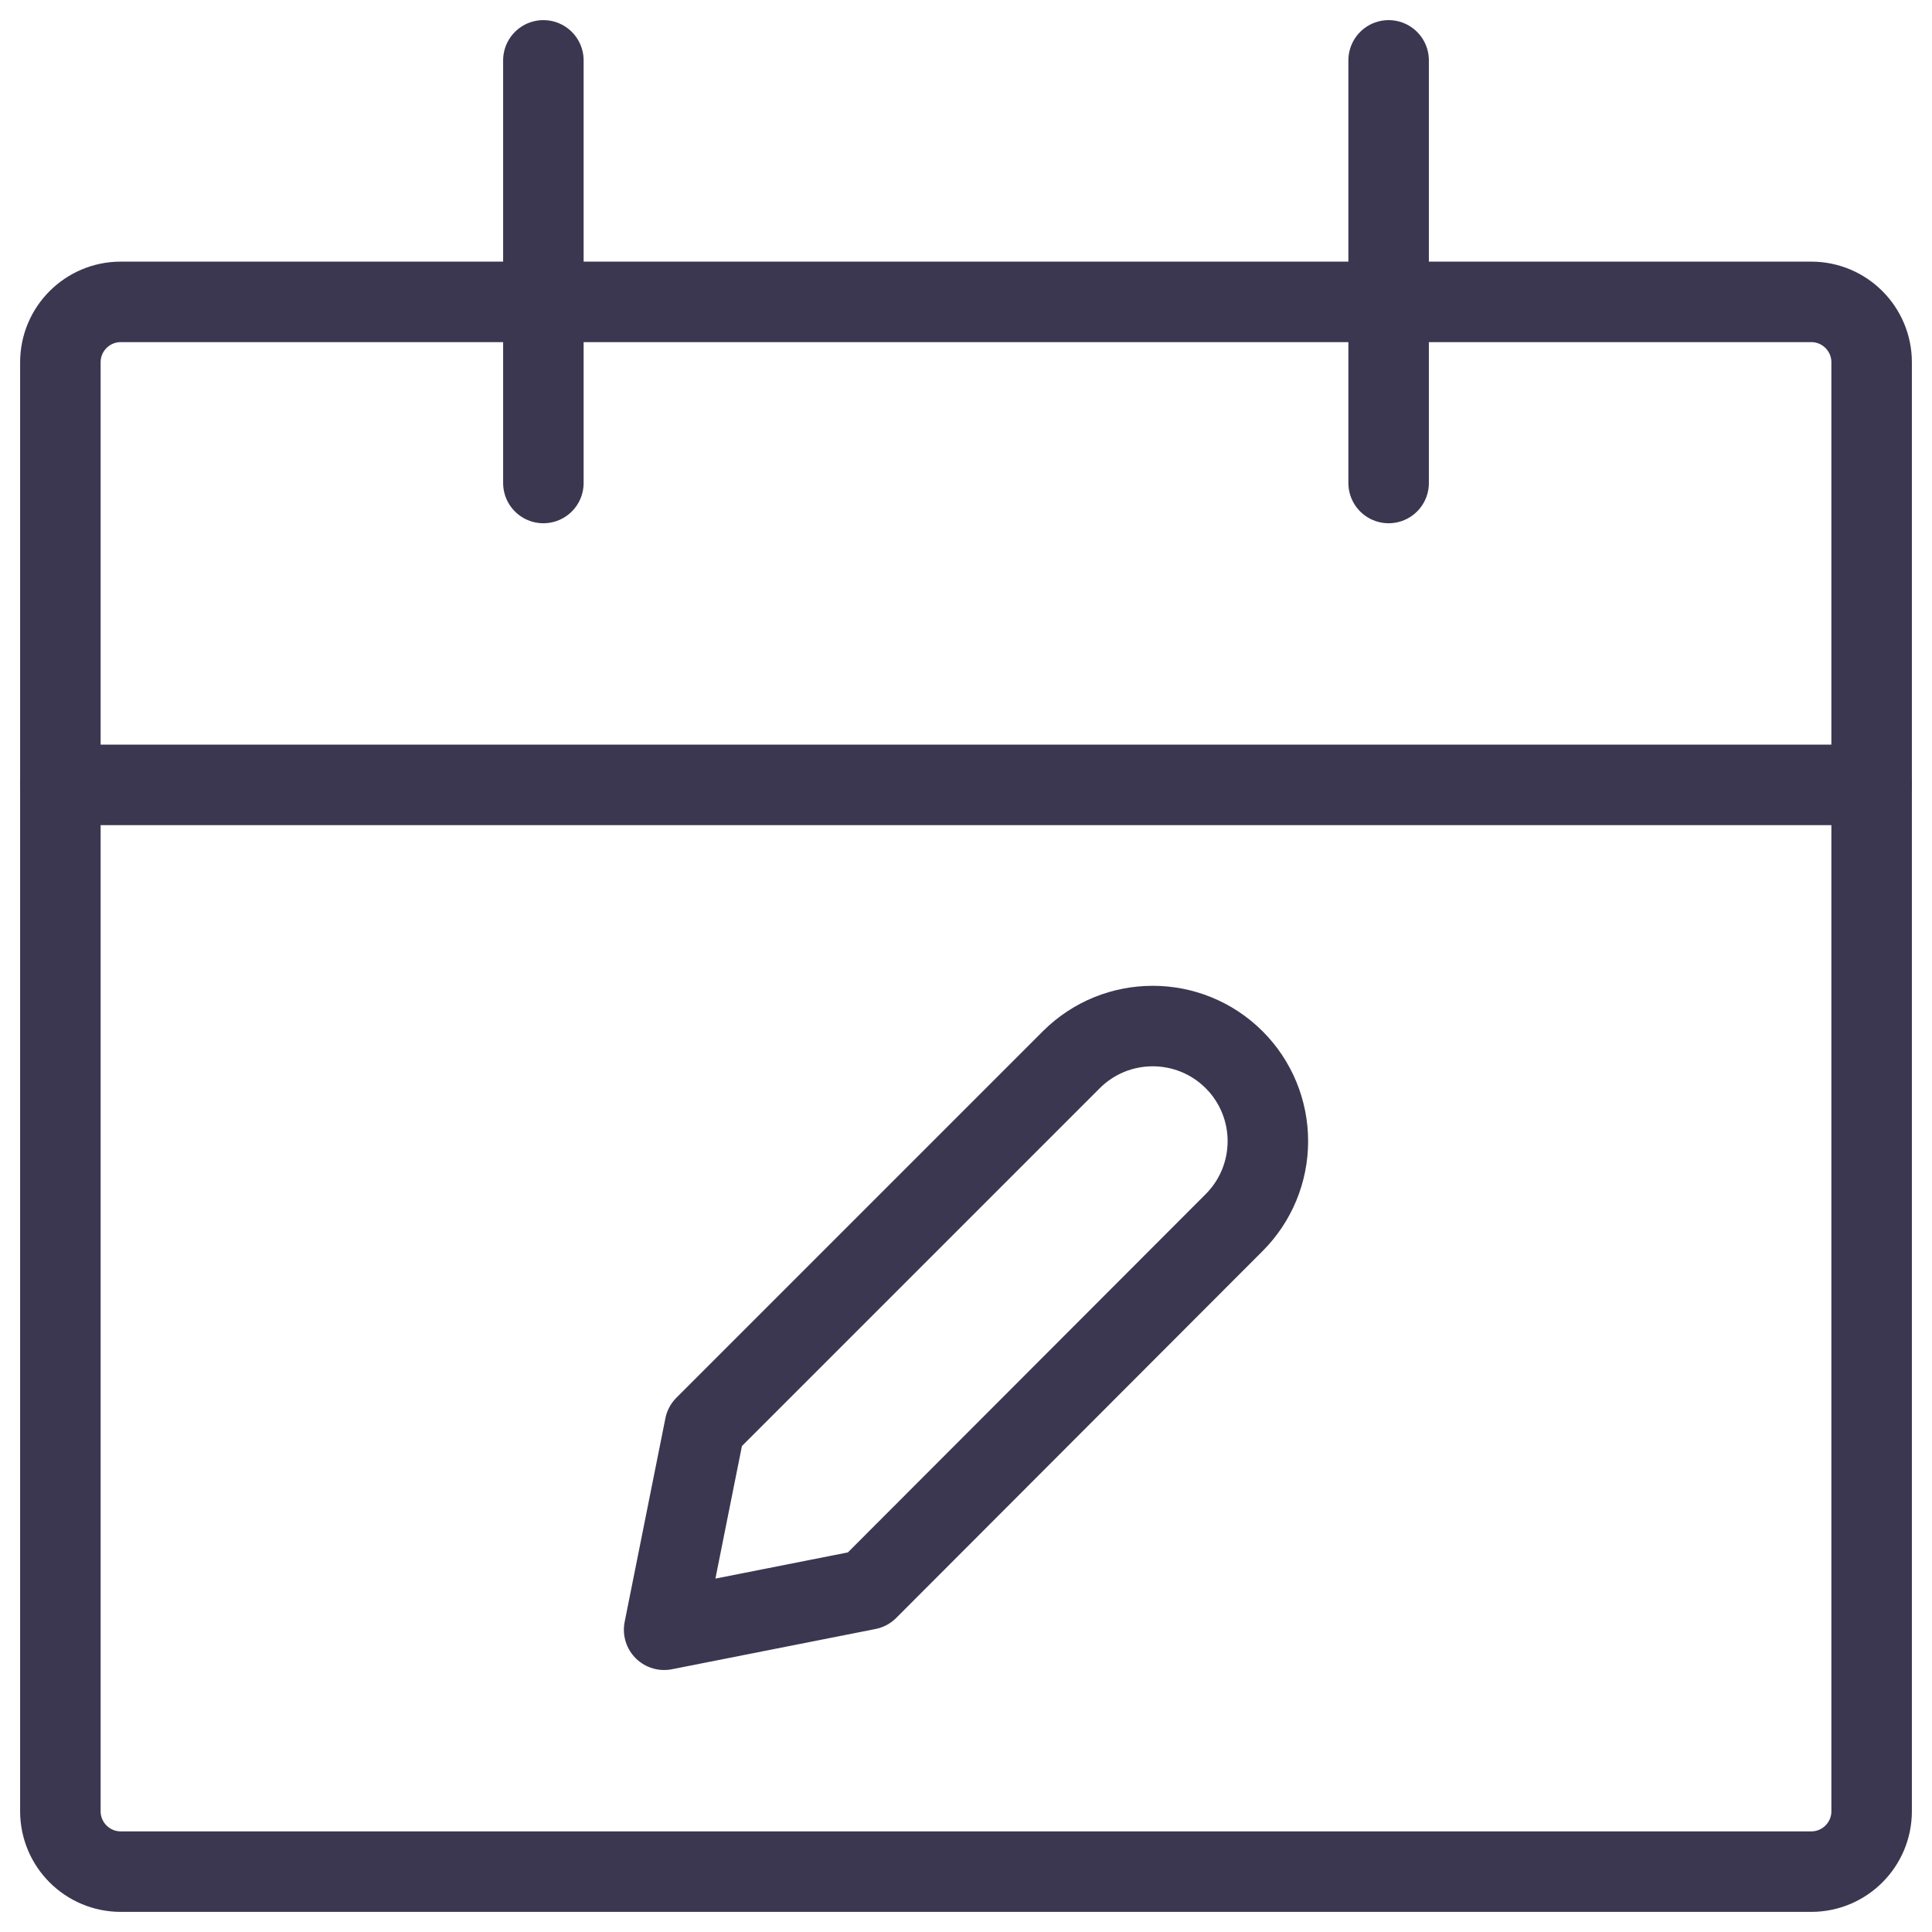
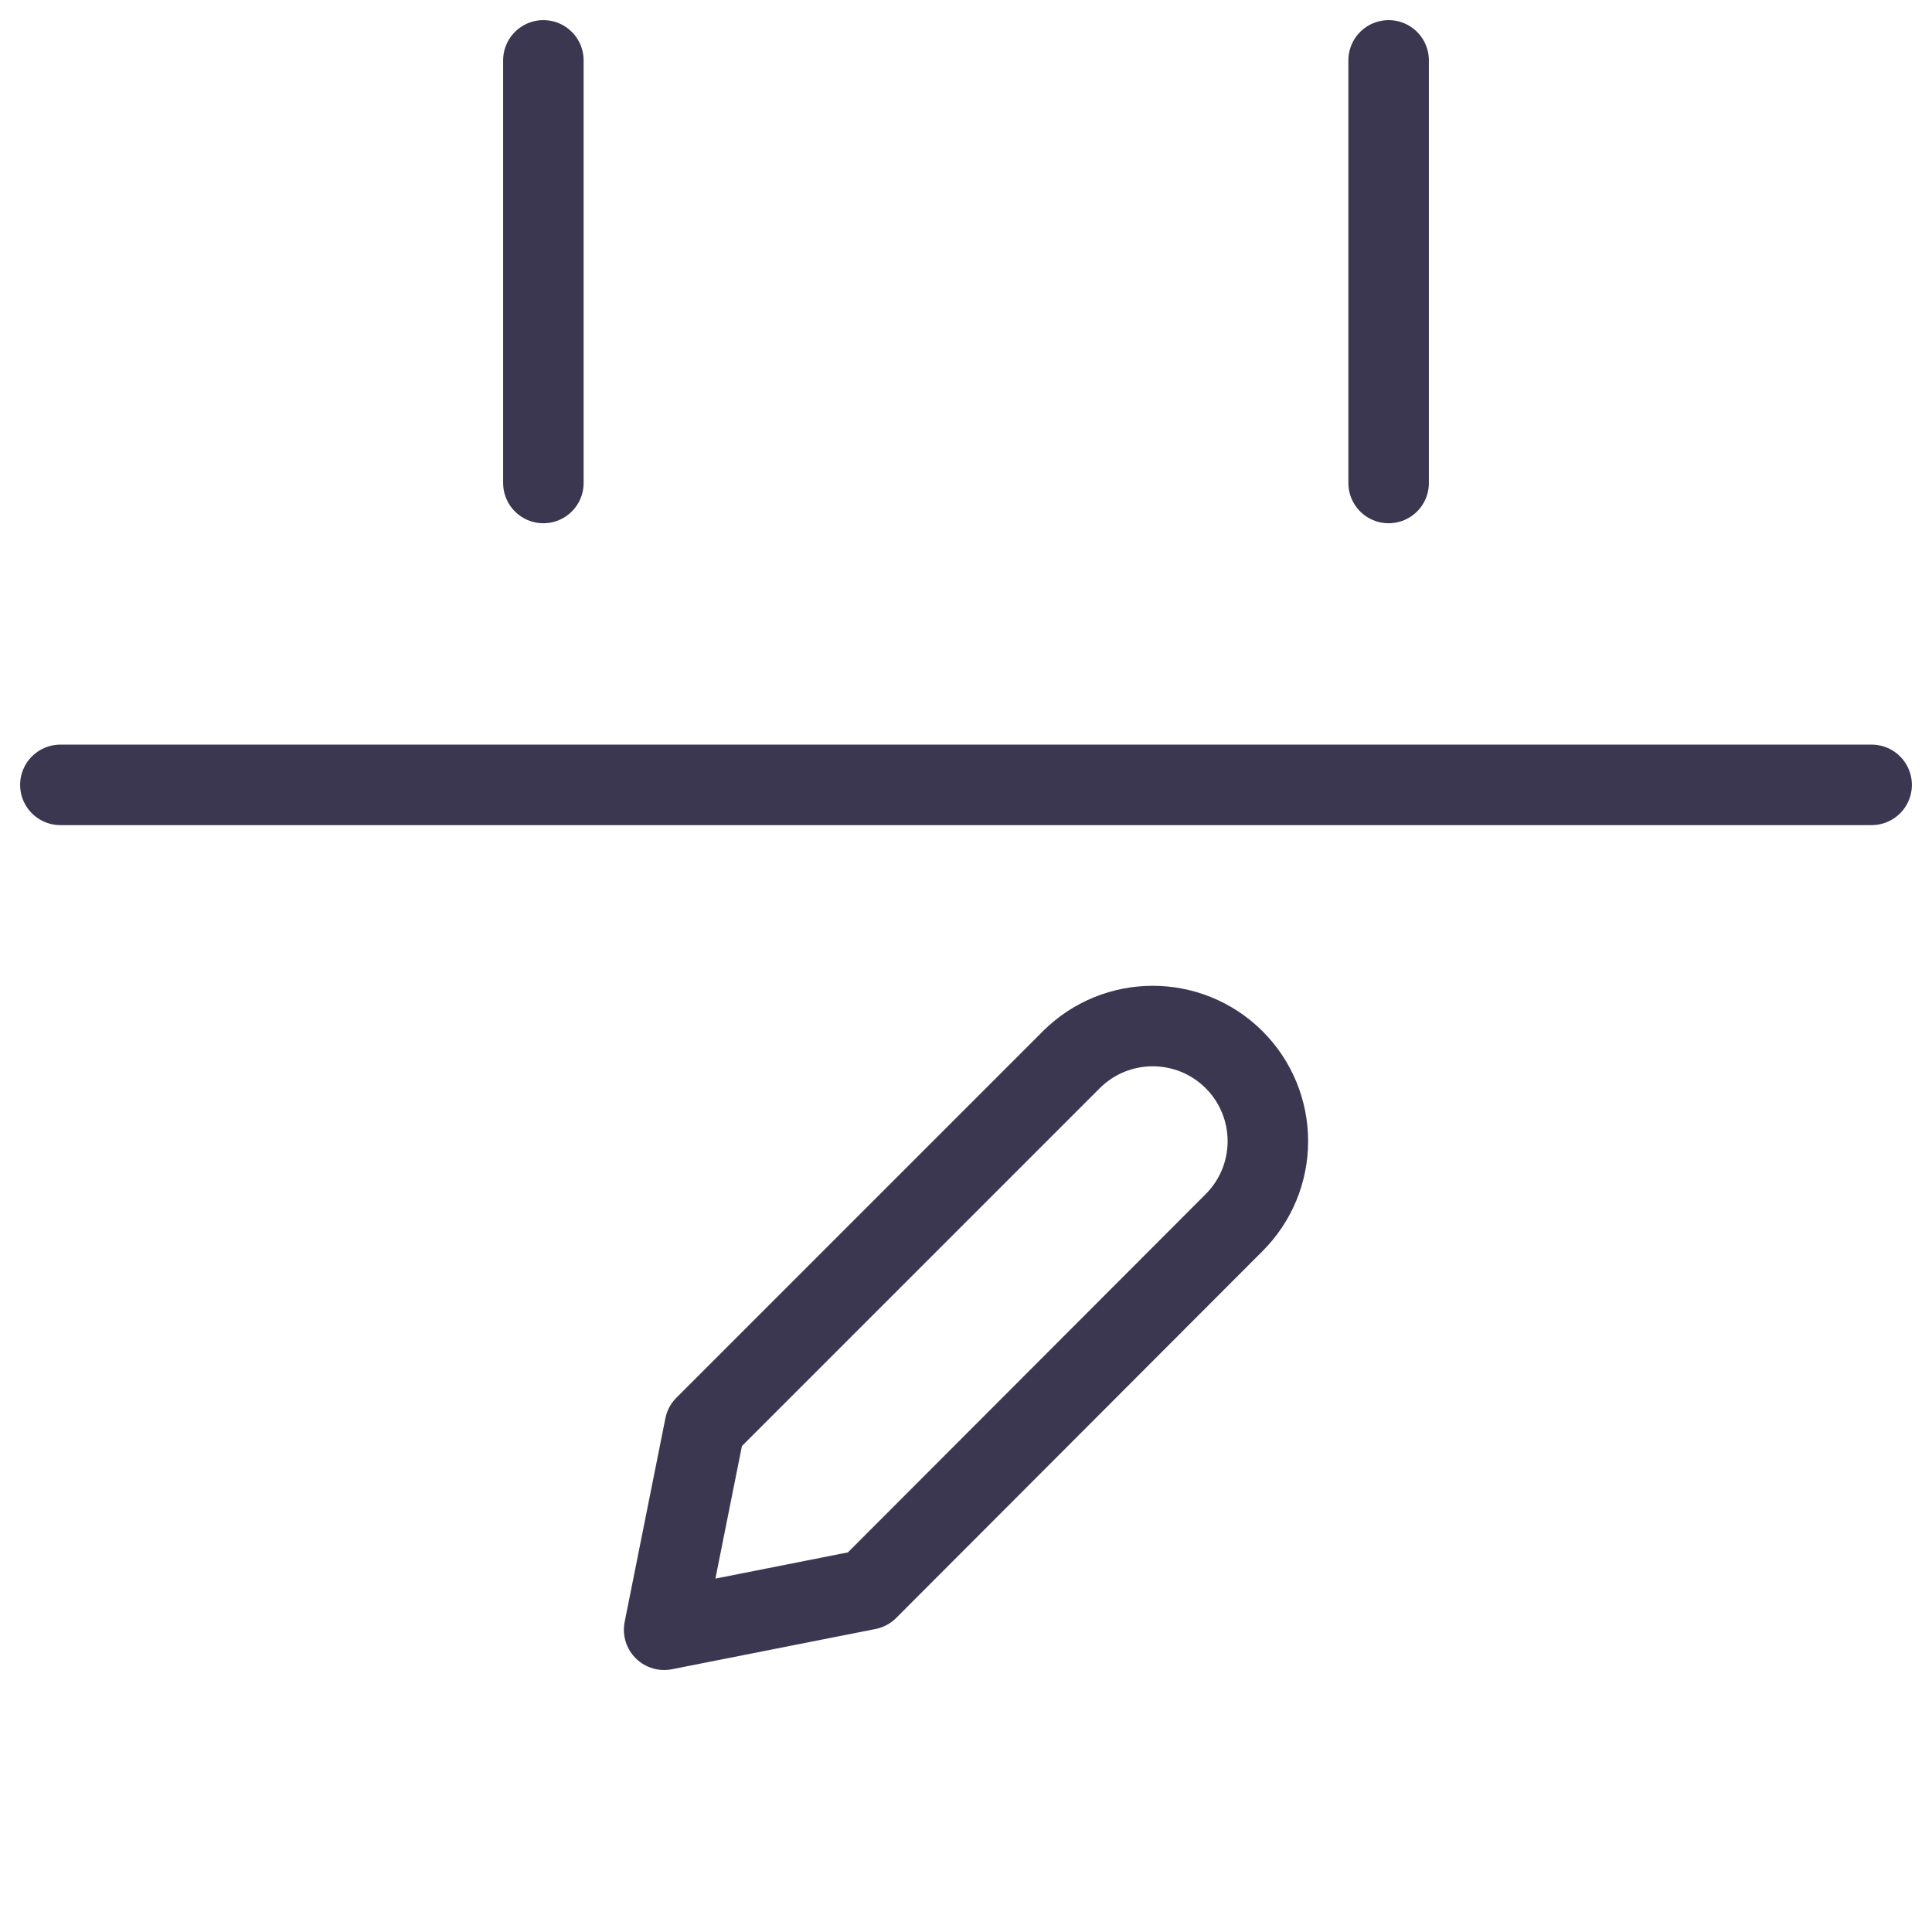
<svg xmlns="http://www.w3.org/2000/svg" width="48" height="48" viewBox="0 0 48 48" fill="none">
  <g id="Group">
    <g id="calendar-edit">
-       <path id="Rectangle-path" fill-rule="evenodd" clip-rule="evenodd" d="M1.5 9C1.5 8.172 2.172 7.5 3 7.5H45C45.828 7.5 46.5 8.172 46.5 9V45C46.5 45.828 45.828 46.5 45 46.5H3C2.172 46.5 1.5 45.828 1.5 45V9Z" stroke="#3B3751" stroke-width="2" stroke-linecap="round" stroke-linejoin="round" />
      <path id="Shape" d="M1.5 19.5H46.5" stroke="#3B3751" stroke-width="2" stroke-linecap="round" stroke-linejoin="round" />
      <path id="Shape_2" d="M13.5 12V1.5" stroke="#3B3751" stroke-width="2" stroke-linecap="round" stroke-linejoin="round" />
      <path id="Shape_3" d="M34.5 12V1.5" stroke="#3B3751" stroke-width="2" stroke-linecap="round" stroke-linejoin="round" />
-       <path id="Shape_4" fill-rule="evenodd" clip-rule="evenodd" d="M21.558 39.491L16.5 40.491L17.512 35.433L26.616 26.329C27.734 25.213 29.544 25.213 30.662 26.329V26.329C31.199 26.865 31.5 27.593 31.5 28.352C31.5 29.111 31.199 29.838 30.662 30.375L21.558 39.491Z" stroke="#3B3751" stroke-width="2" stroke-linecap="round" stroke-linejoin="round" />
+       <path id="Shape_4" fill-rule="evenodd" clip-rule="evenodd" d="M21.558 39.491L16.5 40.491L17.512 35.433L26.616 26.329C27.734 25.213 29.544 25.213 30.662 26.329V26.329C31.199 26.865 31.5 27.593 31.5 28.352C31.5 29.111 31.199 29.838 30.662 30.375L21.558 39.491" stroke="#3B3751" stroke-width="2" stroke-linecap="round" stroke-linejoin="round" />
    </g>
  </g>
</svg>